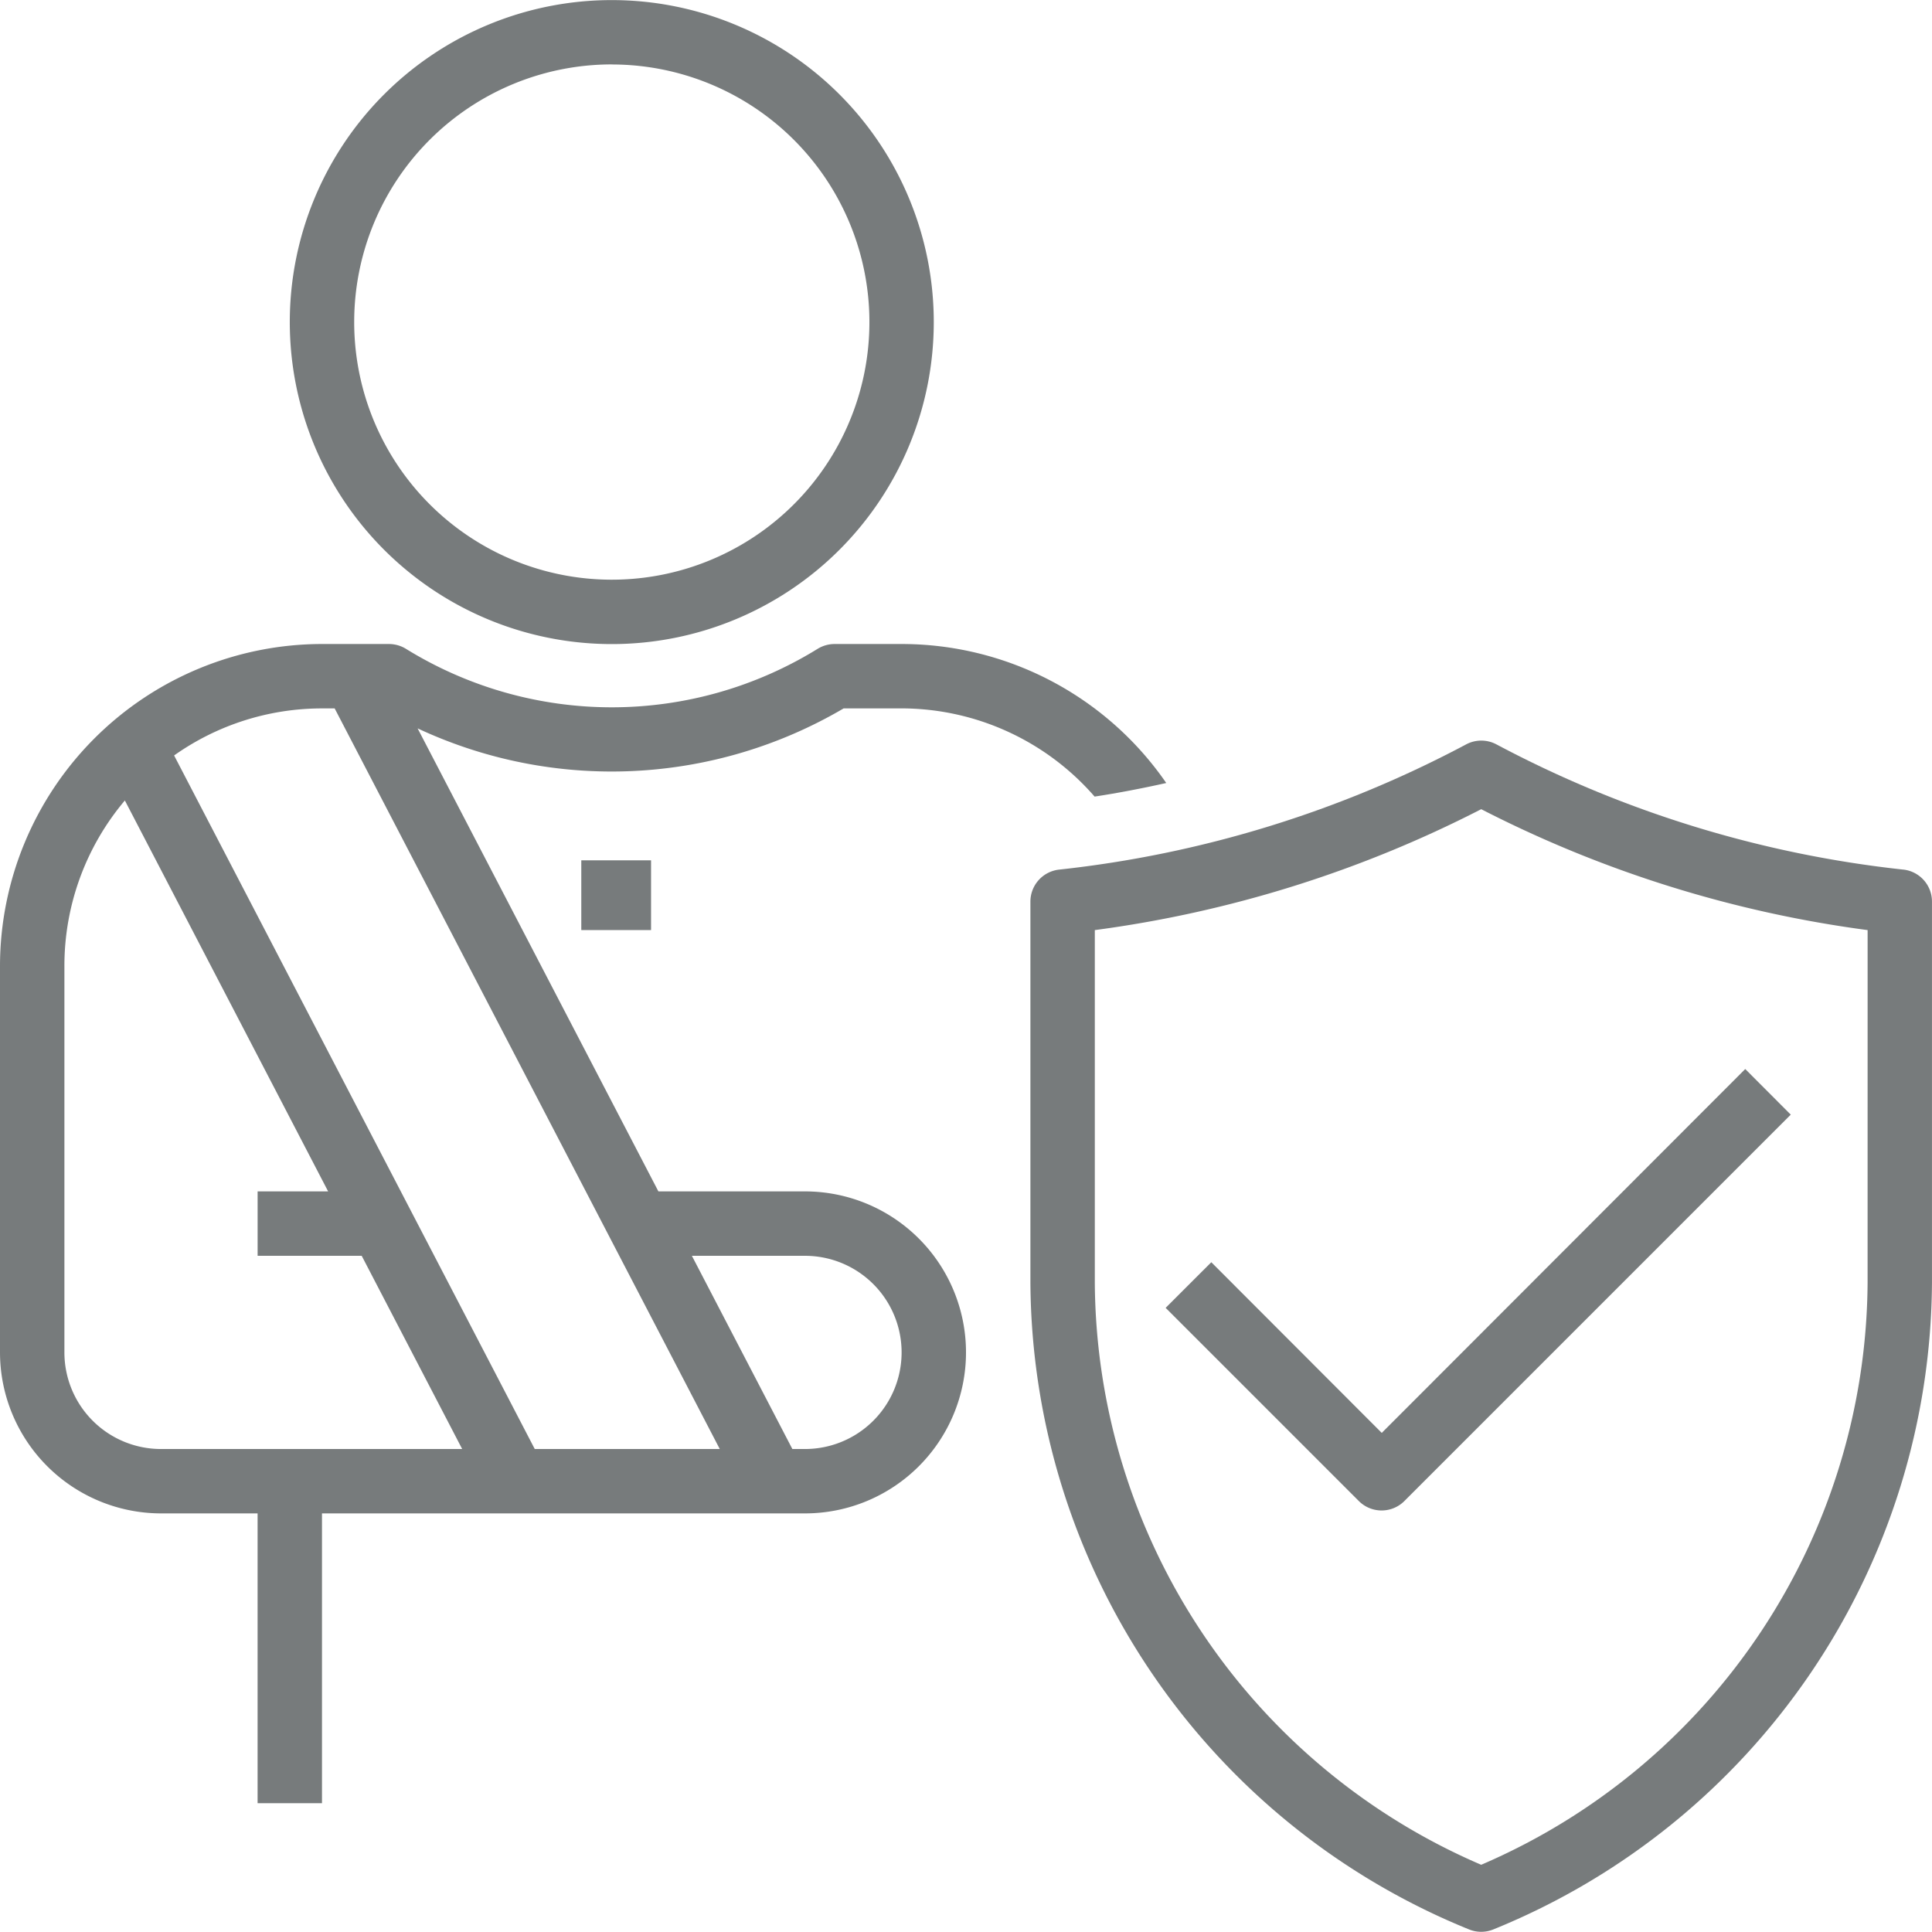
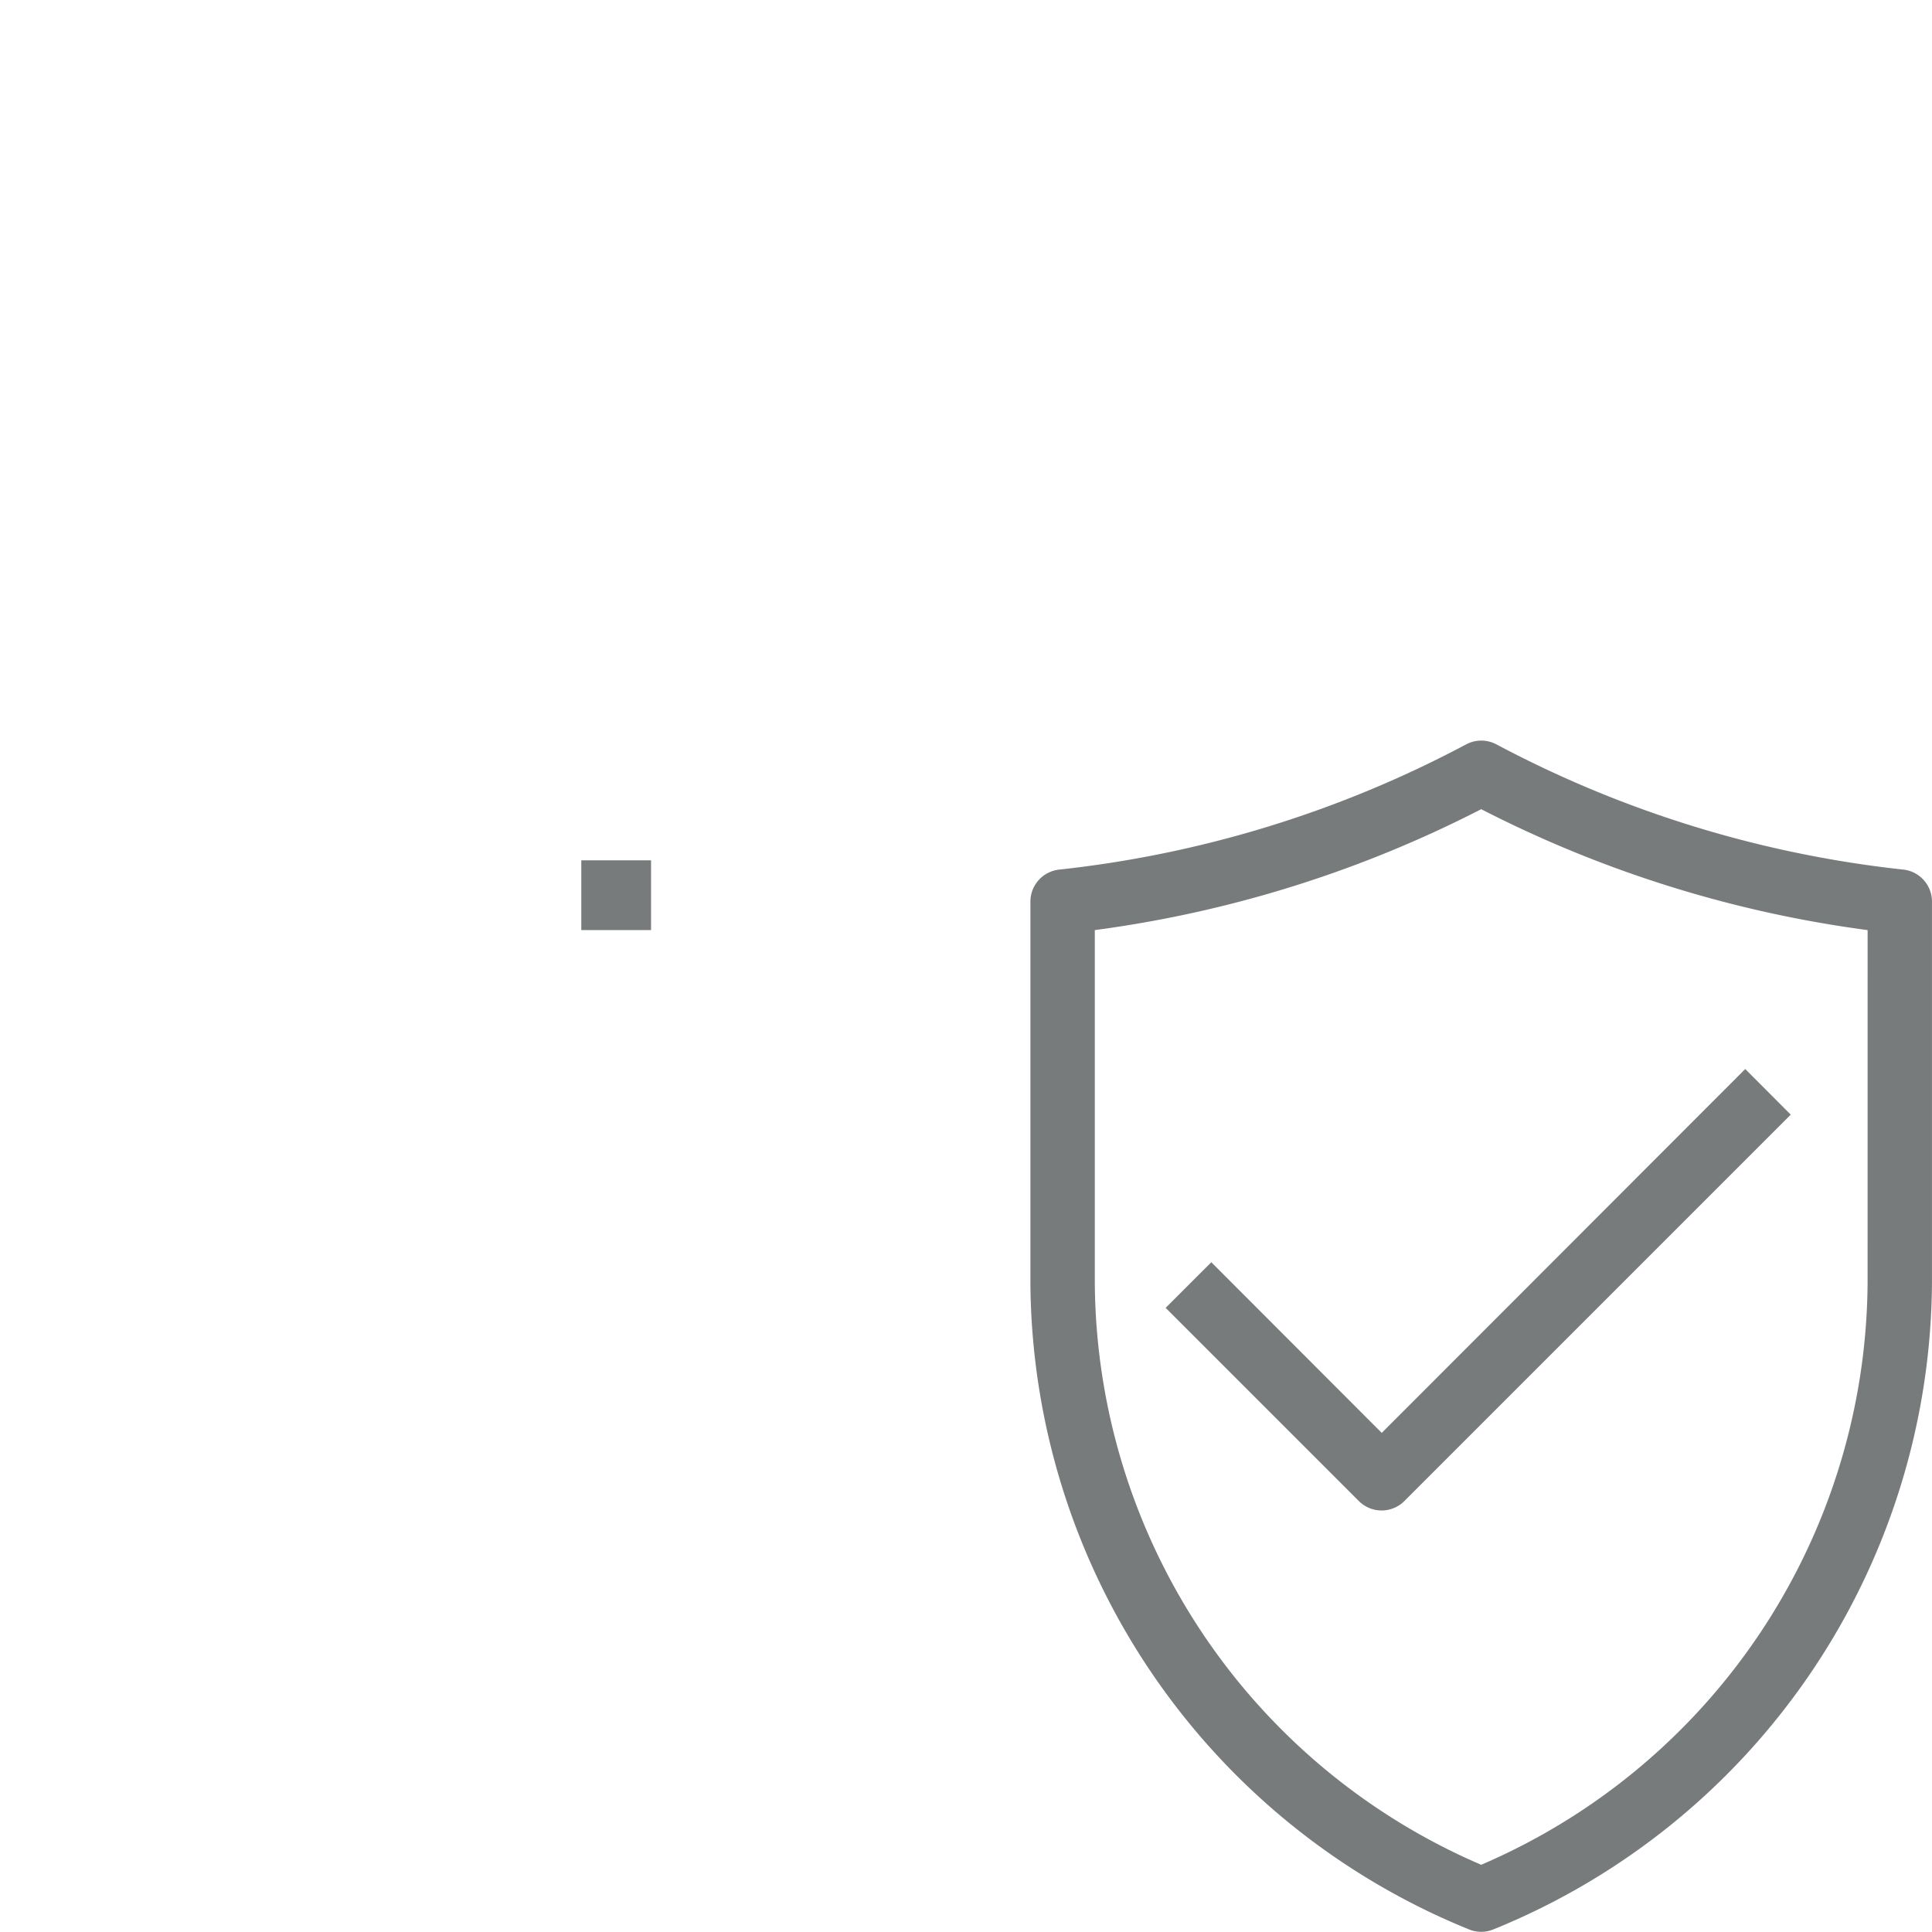
<svg xmlns="http://www.w3.org/2000/svg" width="83.09" height="83.09" viewBox="0 0 83.09 83.09">
  <g id="Outline" transform="translate(-2 -2)">
-     <path id="Pfad_666" data-name="Pfad 666" d="M24.848,29.7A13.848,13.848,0,1,0,11,15.848,13.848,13.848,0,0,0,24.848,29.7Zm0-24.927A11.079,11.079,0,1,1,13.77,15.848,11.079,11.079,0,0,1,24.848,4.77Z" transform="translate(3.463)" fill="#777b7c" />
    <rect id="Rechteck_420" data-name="Rechteck 420" width="3" height="3" transform="translate(27 39)" fill="#777b7c" />
    <path id="Pfad_667" data-name="Pfad 667" d="M71.541,30.548a48.353,48.353,0,0,1-17.5-5.386,1.385,1.385,0,0,0-1.3,0,48.353,48.353,0,0,1-17.5,5.386A1.385,1.385,0,0,0,34,31.924v16.4a30.211,30.211,0,0,0,18.854,27.8,1.385,1.385,0,0,0,1.066,0,30.211,30.211,0,0,0,18.854-27.8v-16.4a1.385,1.385,0,0,0-1.234-1.377Zm-1.536,17.78a27.427,27.427,0,0,1-16.618,25.02A27.427,27.427,0,0,1,36.77,48.328V33.15a51.075,51.075,0,0,0,16.618-5.2,51.064,51.064,0,0,0,16.618,5.2Z" transform="translate(12.315 8.851)" fill="#777b7c" />
    <path id="Pfad_668" data-name="Pfad 668" d="M40.164,43.509,38.2,45.471l8.309,8.309a1.385,1.385,0,0,0,1.958,0L65.085,37.162,63.127,35.2,47.494,50.849Z" transform="translate(13.931 12.776)" fill="#777b7c" />
-     <path id="Pfad_669" data-name="Pfad 669" d="M36.621,45.542H30.316L19.96,25.628a19.692,19.692,0,0,0,18.323-.859h2.493a11.02,11.02,0,0,1,8.3,3.793c1.037-.158,2.063-.357,3.081-.584A13.826,13.826,0,0,0,40.775,22h-2.88a1.4,1.4,0,0,0-.74.213,16.838,16.838,0,0,1-17.687,0A1.4,1.4,0,0,0,18.729,22h-2.88A13.864,13.864,0,0,0,2,35.848V52.466A6.932,6.932,0,0,0,8.924,59.39h4.154V71.854h2.77V59.39H36.621a6.924,6.924,0,0,0,0-13.848ZM8.924,56.621A4.154,4.154,0,0,1,4.77,52.466V35.848a11.02,11.02,0,0,1,2.6-7.119l8.742,16.813H13.079v2.77h4.477l4.321,8.309Zm16.074,0L9.488,26.793a11,11,0,0,1,6.361-2.023h.544L32.955,56.621Zm11.623,0h-.544l-4.321-8.309h4.865a4.154,4.154,0,1,1,0,8.309Z" transform="translate(0 7.697)" fill="#777b7c" />
  </g>
</svg>